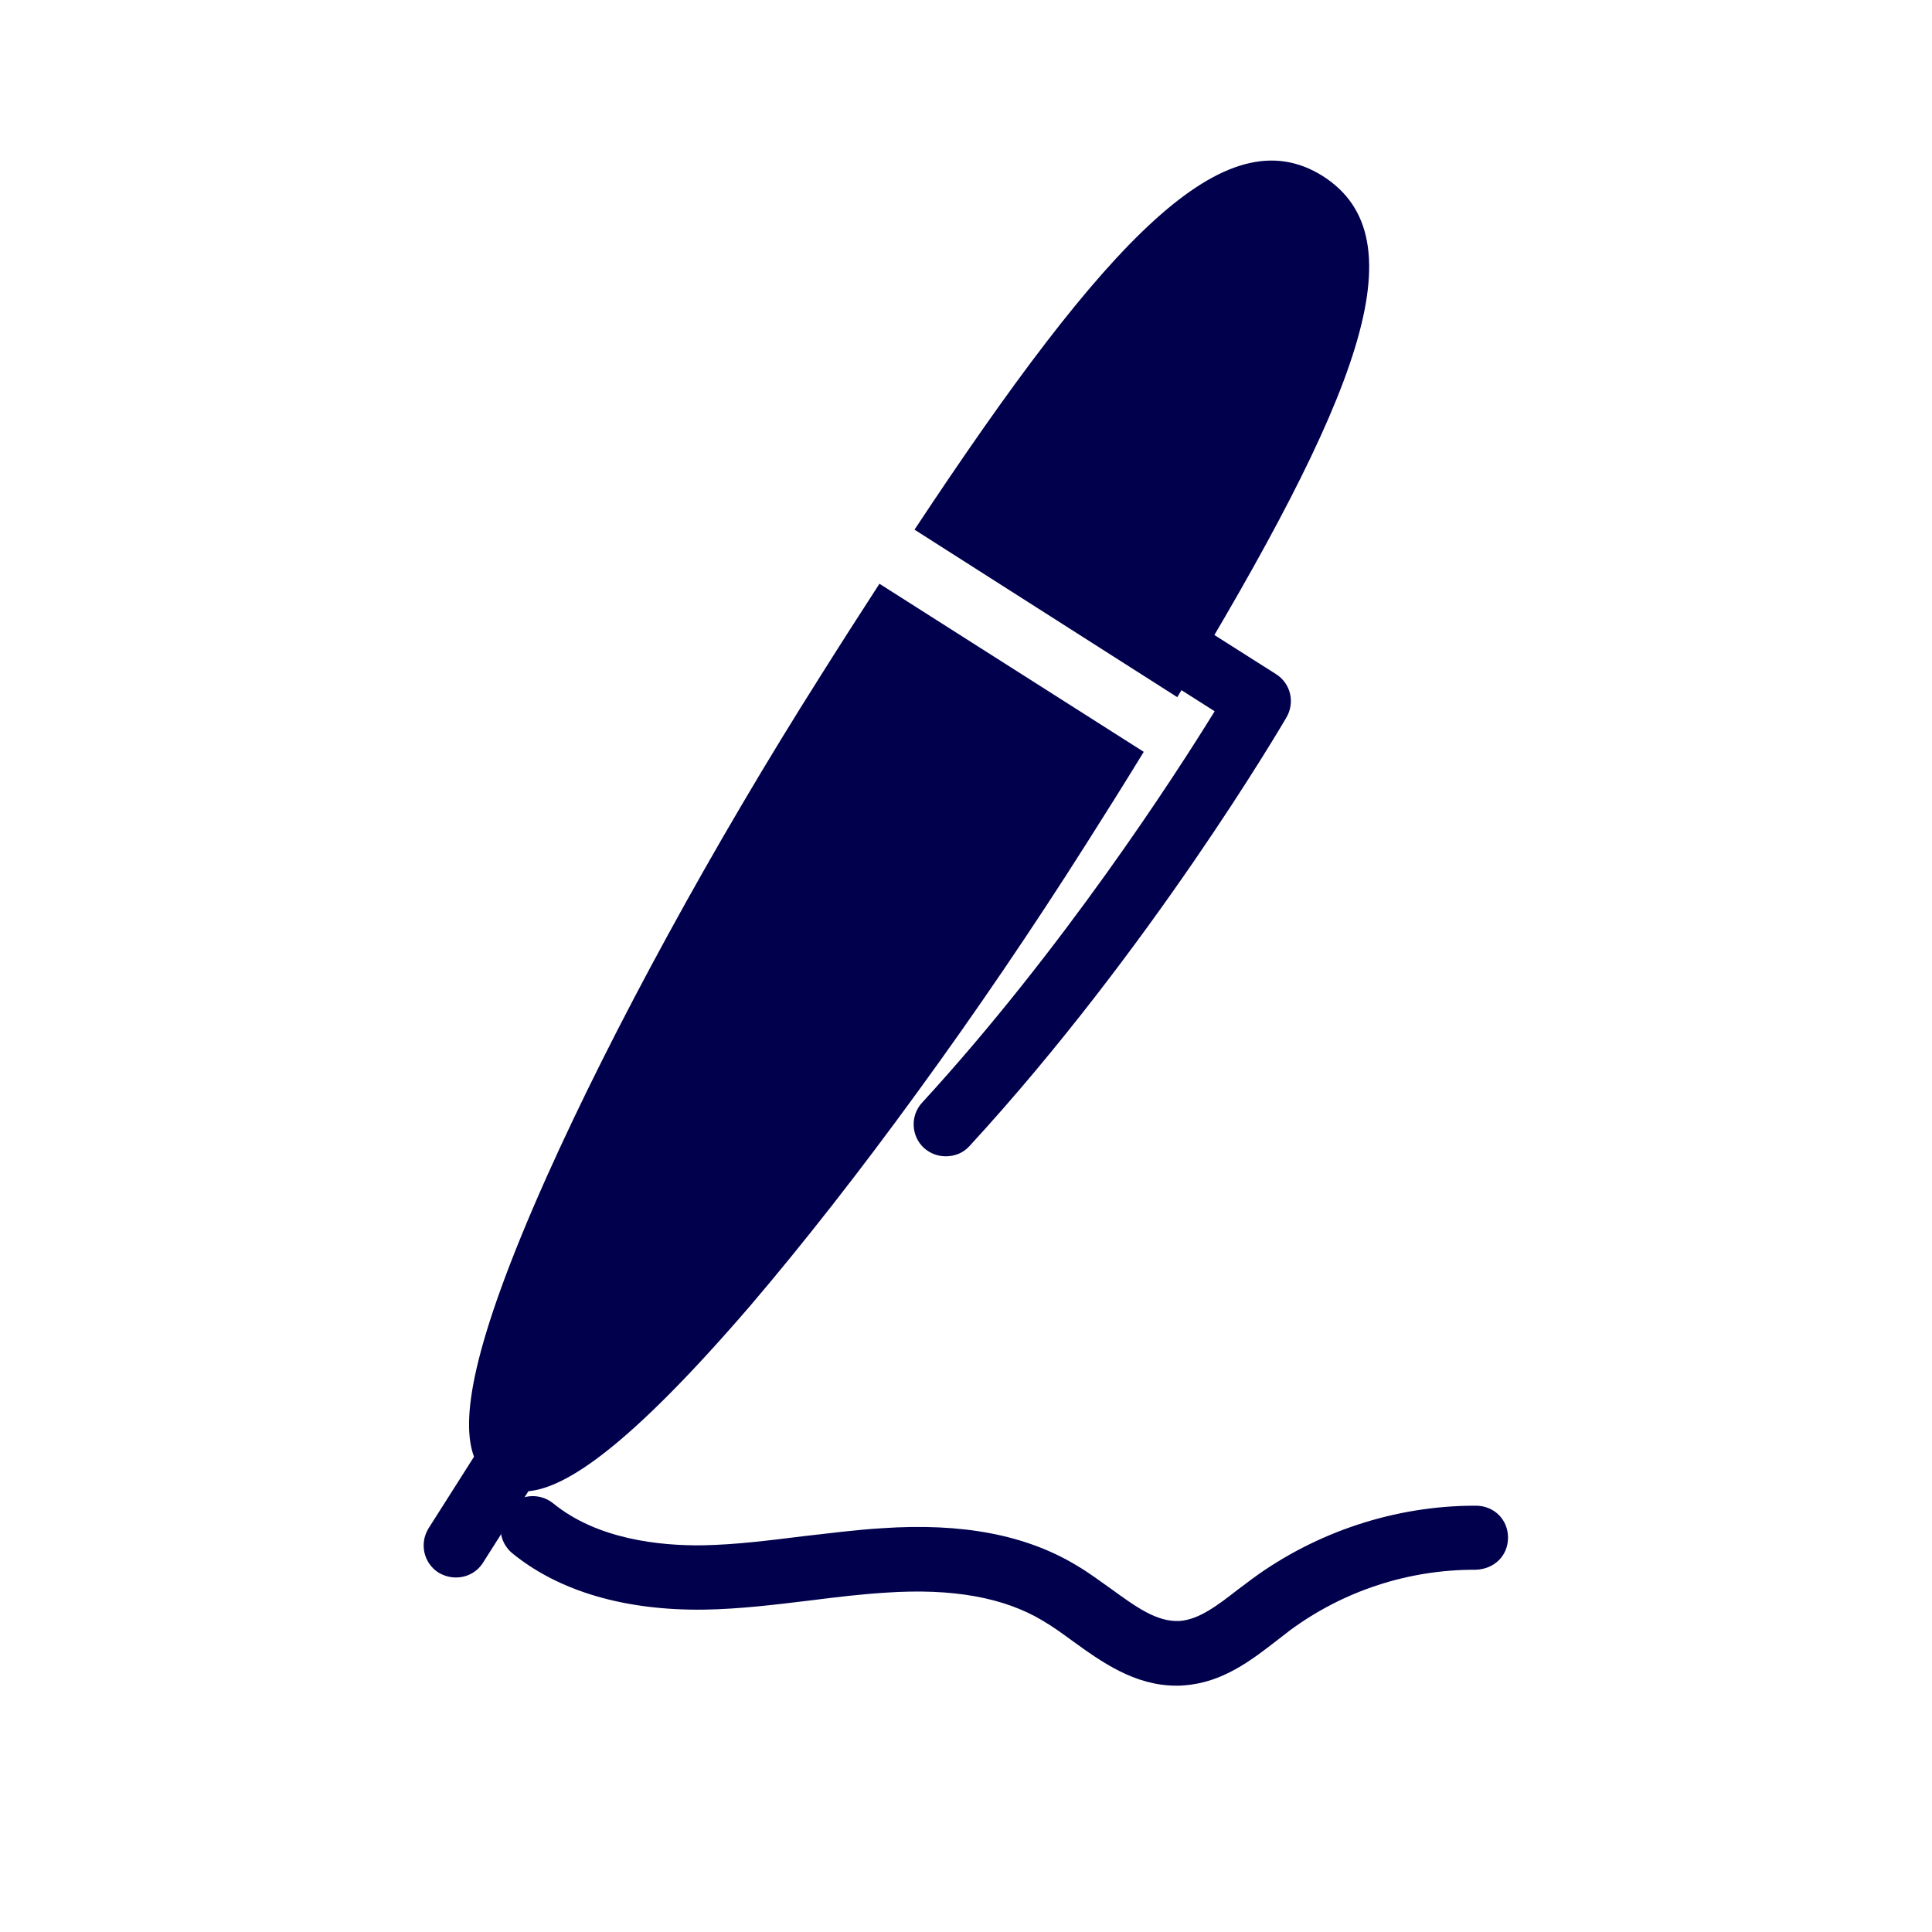
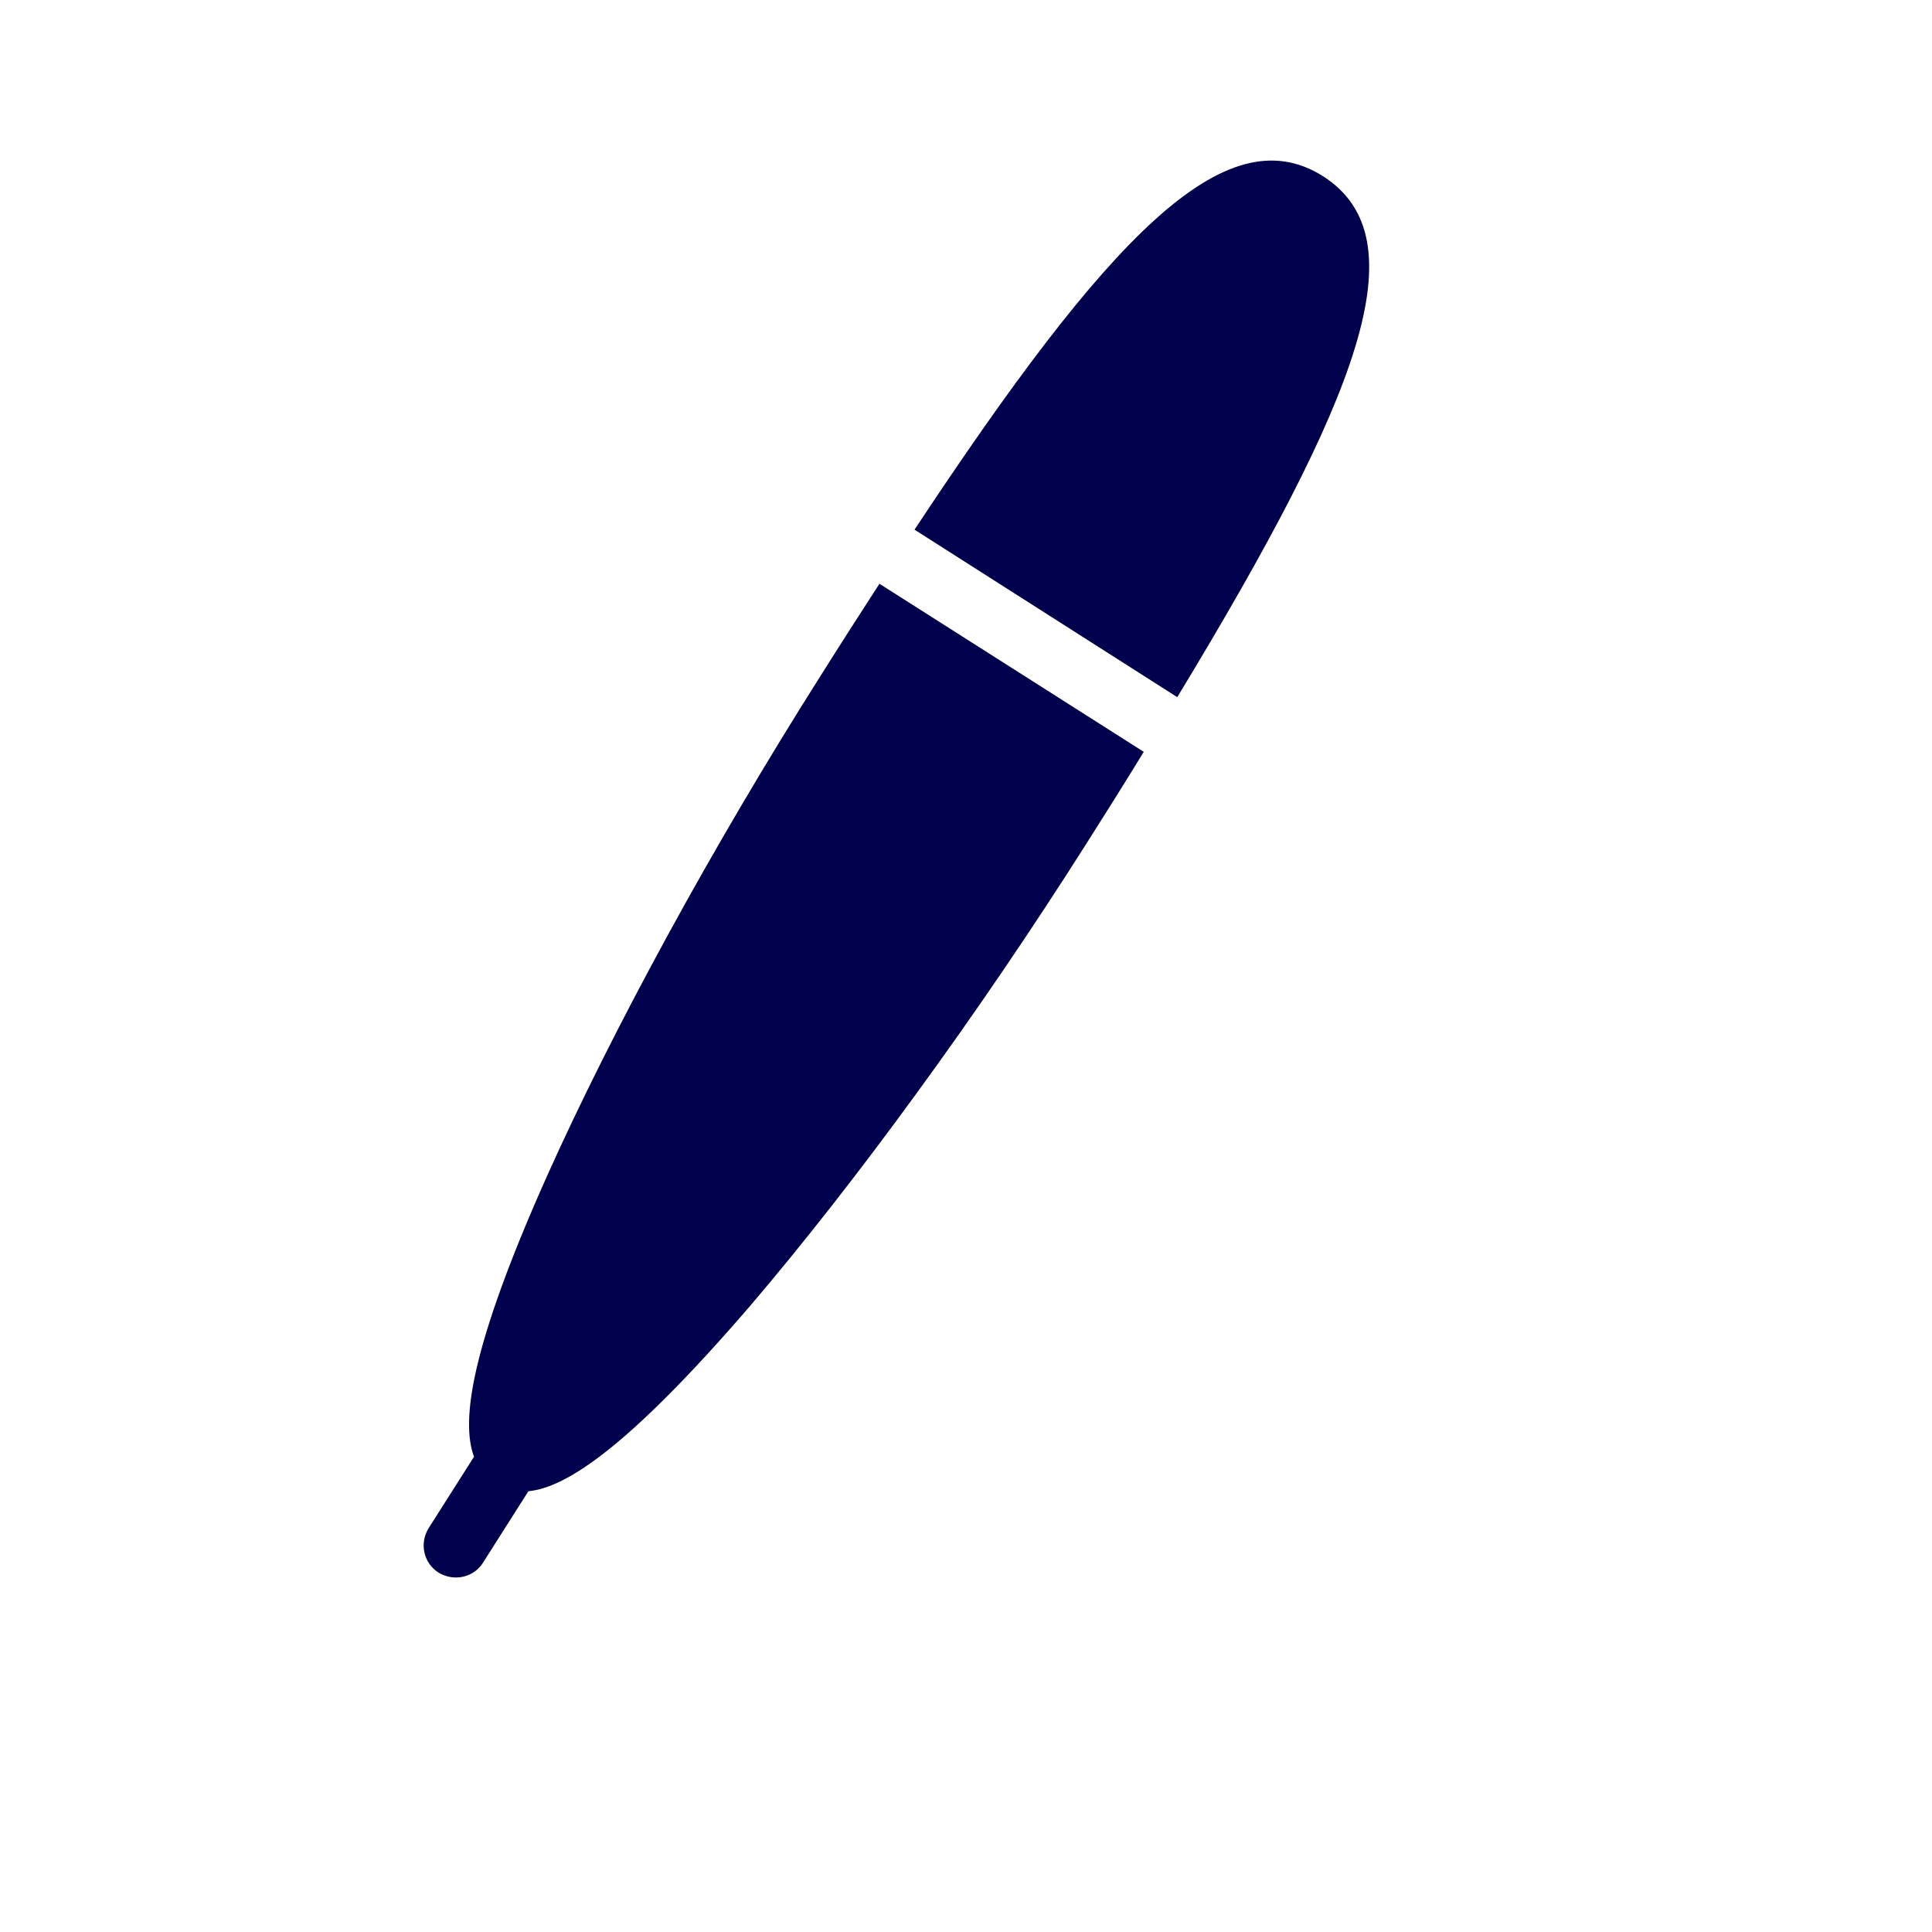
<svg xmlns="http://www.w3.org/2000/svg" width="20" height="20" viewBox="0 0 20 20" fill="none">
  <path d="M5 16.177L5.47 15.437C5.86 15.4 6.504 14.983 7.764 13.52C8.31 12.88 8.9 12.127 9.494 11.31C10.09 10.493 10.684 9.62 11.244 8.737C11.454 8.407 11.654 8.087 11.84 7.783L9.104 6.043C8.907 6.347 8.704 6.663 8.494 6.997C7.377 8.76 6.344 10.653 5.657 12.187C4.87 13.95 4.77 14.713 4.907 15.08L4.437 15.82C4.34 15.977 4.384 16.18 4.54 16.28C4.597 16.313 4.657 16.33 4.72 16.33C4.83 16.33 4.937 16.277 5 16.177ZM13.694 1.823C12.68 1.183 11.464 2.463 9.467 5.483L12.187 7.217C14.067 4.117 14.71 2.47 13.694 1.823Z" fill="#01004C" />
-   <path d="M9.547 11.413C9.421 11.547 9.431 11.76 9.564 11.883C9.631 11.943 9.711 11.97 9.791 11.97C9.881 11.97 9.971 11.937 10.037 11.863C11.907 9.83 13.261 7.523 13.317 7.427C13.361 7.352 13.374 7.263 13.354 7.179C13.333 7.095 13.281 7.023 13.207 6.977L12.187 6.33C12.077 6.513 11.961 6.703 11.841 6.897L12.574 7.363C12.157 8.04 10.997 9.833 9.547 11.413ZM15.284 15.587H15.267C14.444 15.587 13.627 15.857 12.964 16.343C12.914 16.38 12.867 16.417 12.817 16.453C12.607 16.617 12.411 16.767 12.211 16.78C11.971 16.793 11.754 16.63 11.491 16.44C11.374 16.357 11.261 16.273 11.141 16.203C10.621 15.89 9.964 15.763 9.131 15.82C8.854 15.837 8.581 15.873 8.314 15.903C7.957 15.947 7.621 15.99 7.277 15.997C6.821 16.003 6.181 15.933 5.727 15.563C5.584 15.447 5.374 15.467 5.257 15.61C5.141 15.753 5.161 15.963 5.304 16.08C5.787 16.473 6.467 16.673 7.287 16.663C7.664 16.657 8.037 16.61 8.394 16.567C8.661 16.533 8.914 16.503 9.171 16.487C9.861 16.44 10.394 16.537 10.794 16.777C10.897 16.837 10.997 16.91 11.097 16.983C11.401 17.203 11.744 17.45 12.177 17.45C12.204 17.45 12.231 17.45 12.254 17.447C12.654 17.42 12.954 17.187 13.221 16.98L13.354 16.877C13.911 16.466 14.586 16.247 15.277 16.25C15.471 16.243 15.611 16.103 15.611 15.917C15.611 15.73 15.467 15.59 15.284 15.587Z" fill="#01004C" />
</svg>